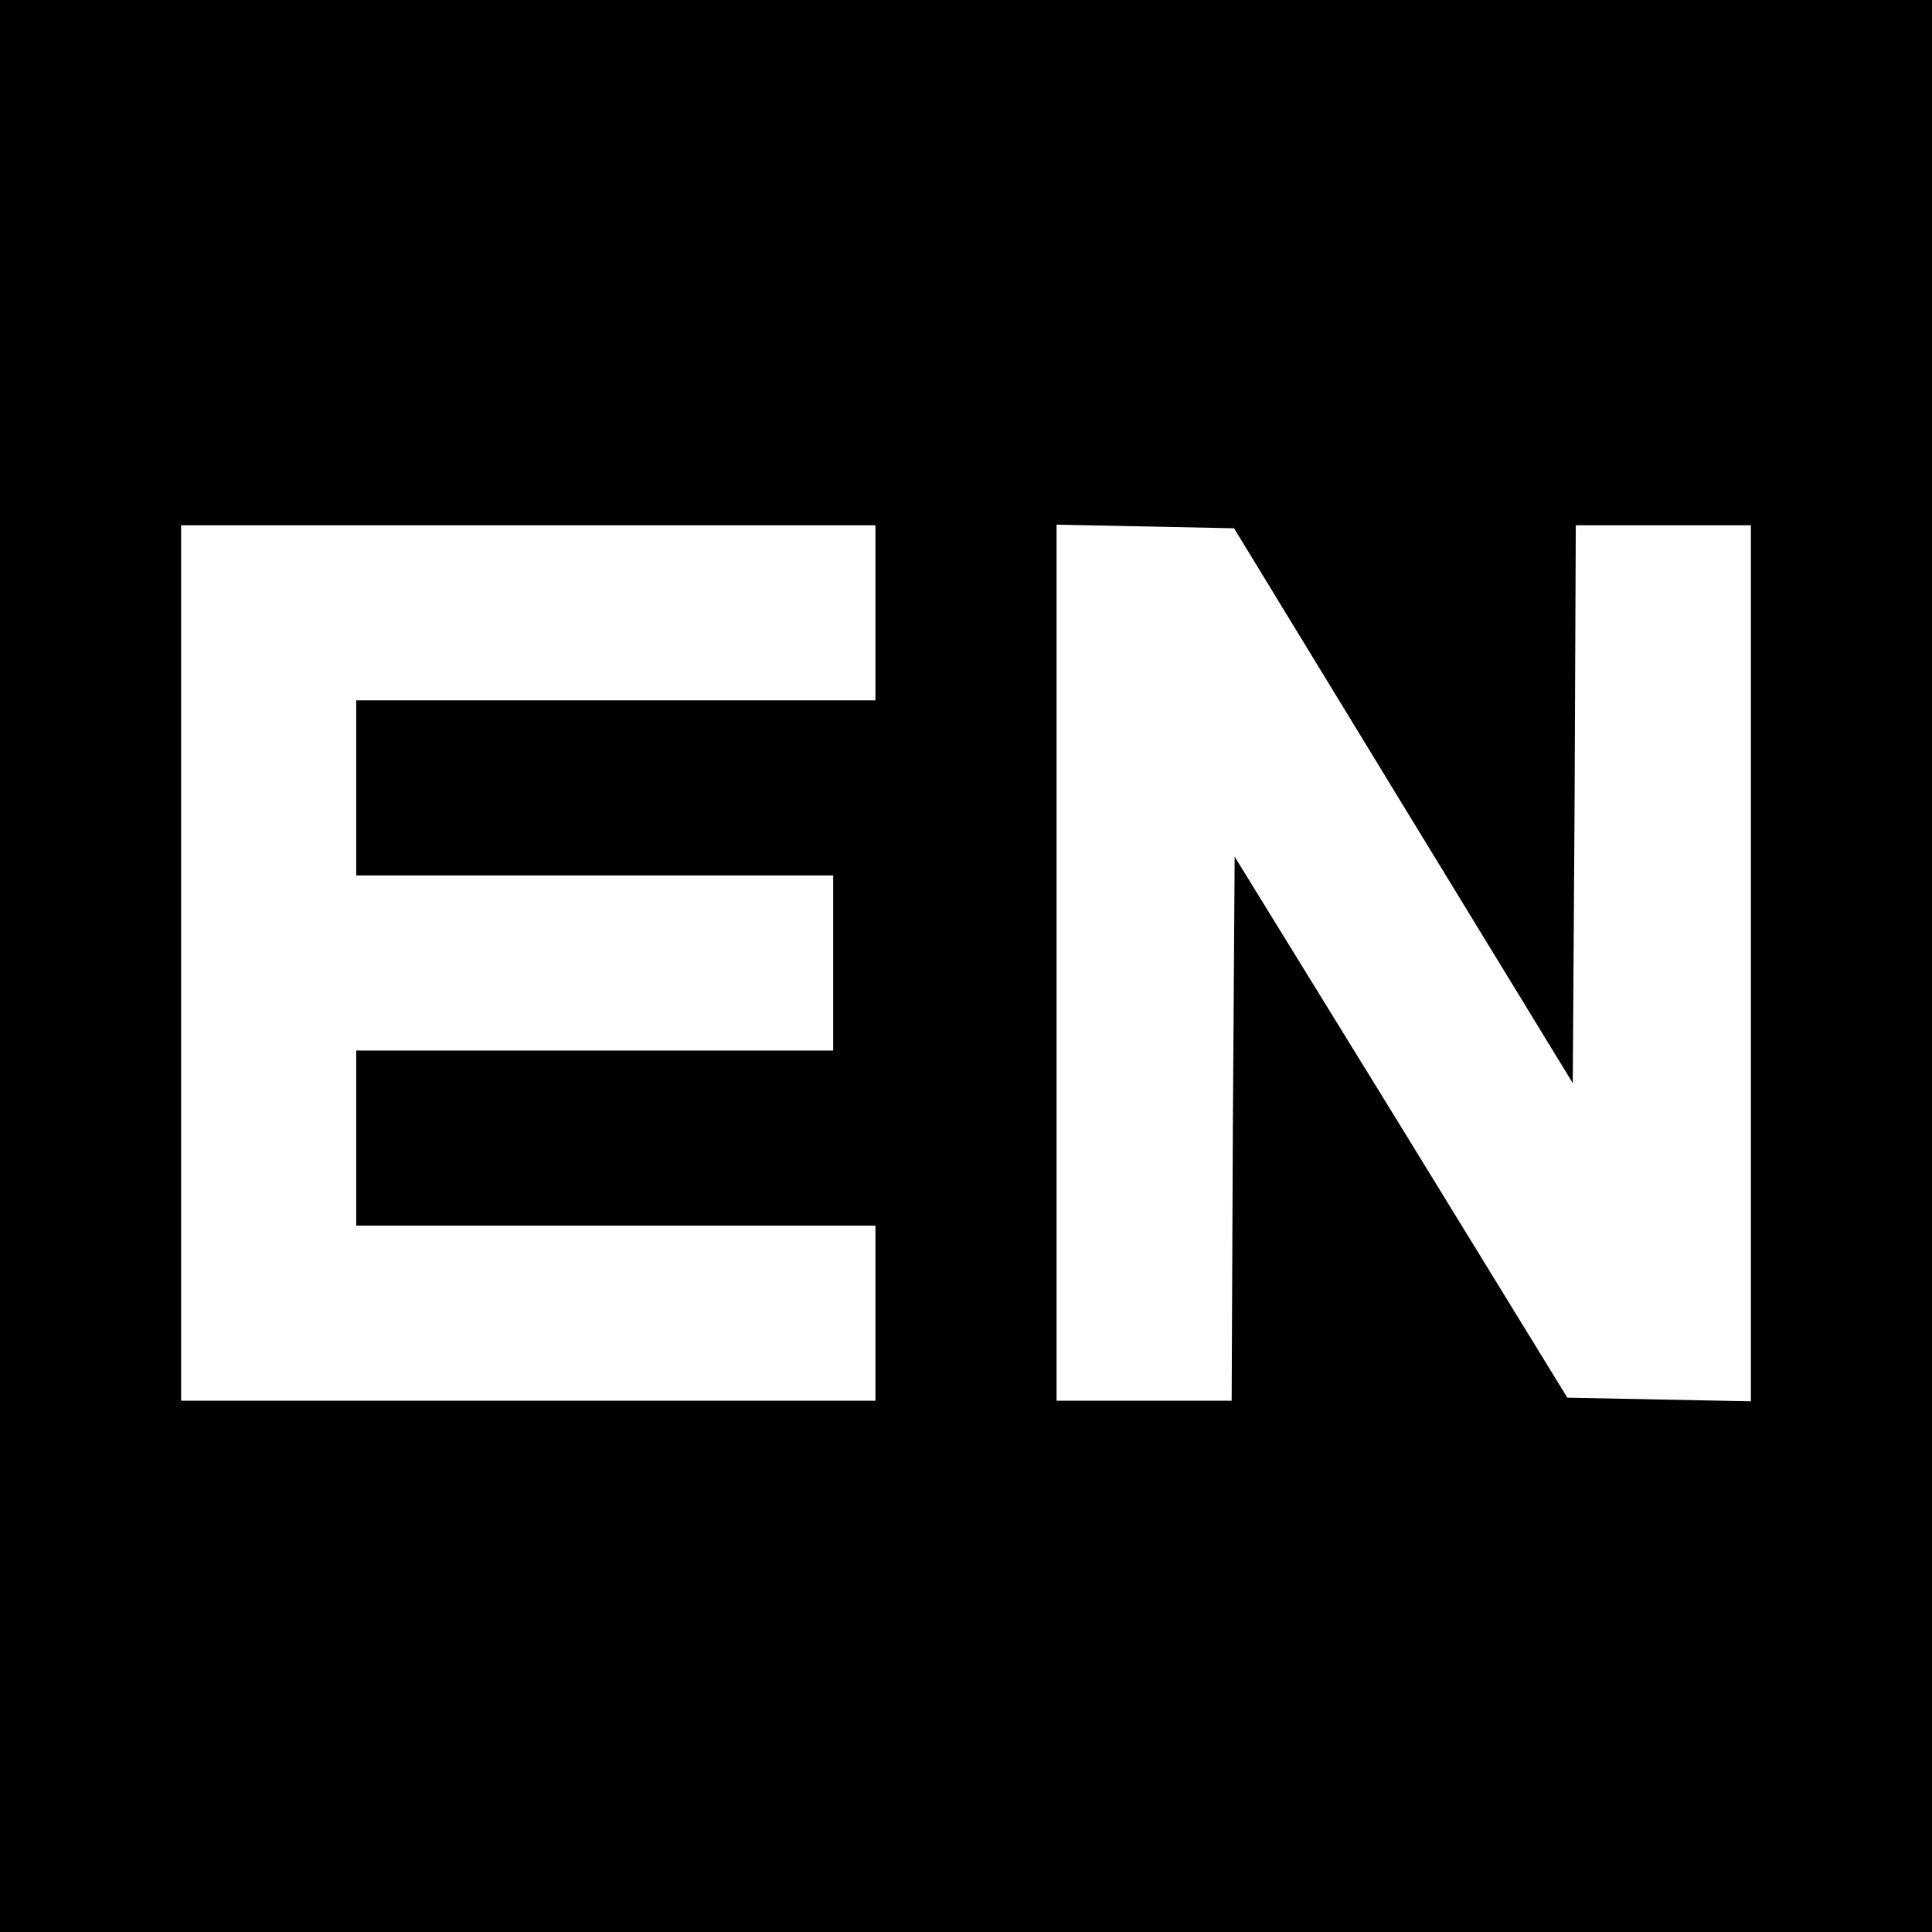
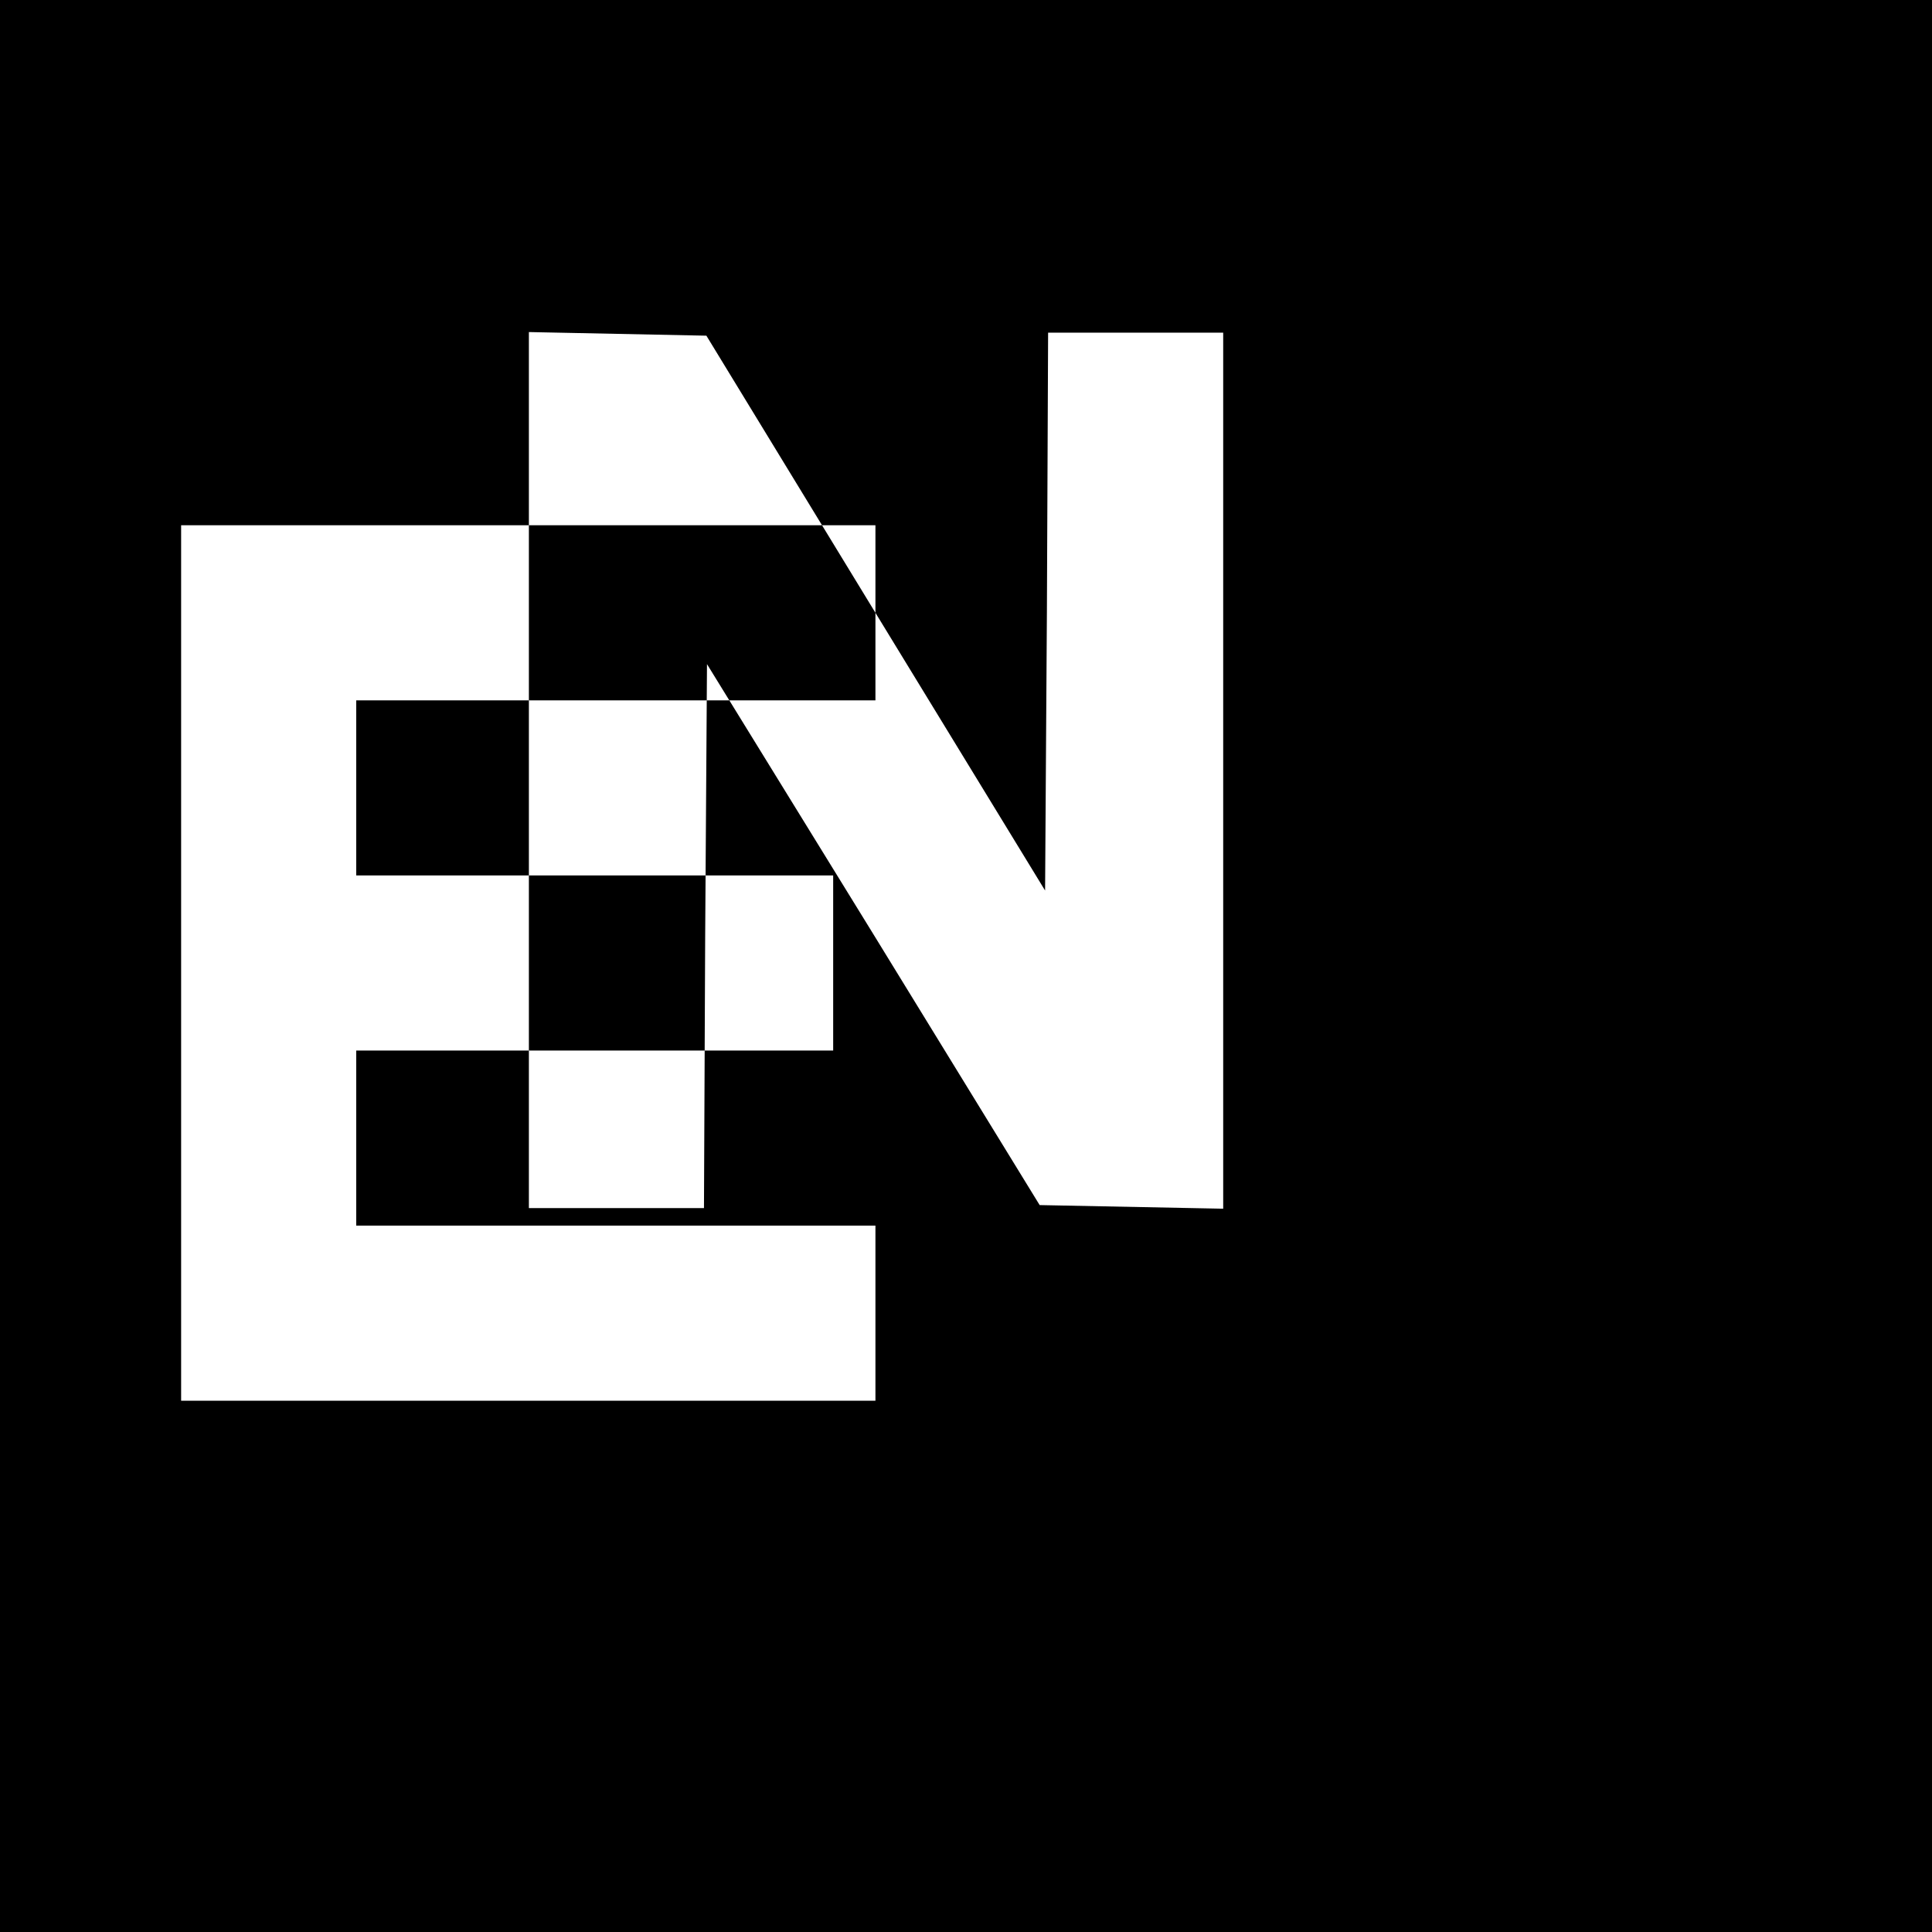
<svg xmlns="http://www.w3.org/2000/svg" version="1.0" width="320pt" height="320pt" viewBox="0 0 320 320" preserveAspectRatio="xMidYMid meet">
  <g transform="translate(0,320) scale(0.1,-0.1)" fill="#000000" stroke="none">
-     <path d="M0 1600 l0 -1600 1600 0 1600 0 0 1600 0 1600 -1600 0 -1600 0 0 -1600z m1450 585 l0 -145 -430 0 -430 0 0 -145 0 -145 395 0 395 0 0 -145 0 -145 -395 0 -395 0 0 -145 0 -145 430 0 430 0 0 -145 0 -145 -575 0 -575 0 0 725 0 725 575 0 575 0 0 -145z m874 -319 l281 -460 3 462 2 462 145 0 145 0 0 -725 0 -726 -152 3 -152 3 -275 448 -276 448 -3 -450 -2 -451 -145 0 -145 0 0 725 0 726 147 -3 147 -3 280 -459z" />
+     <path d="M0 1600 l0 -1600 1600 0 1600 0 0 1600 0 1600 -1600 0 -1600 0 0 -1600z m1450 585 l0 -145 -430 0 -430 0 0 -145 0 -145 395 0 395 0 0 -145 0 -145 -395 0 -395 0 0 -145 0 -145 430 0 430 0 0 -145 0 -145 -575 0 -575 0 0 725 0 725 575 0 575 0 0 -145z l281 -460 3 462 2 462 145 0 145 0 0 -725 0 -726 -152 3 -152 3 -275 448 -276 448 -3 -450 -2 -451 -145 0 -145 0 0 725 0 726 147 -3 147 -3 280 -459z" />
  </g>
</svg>